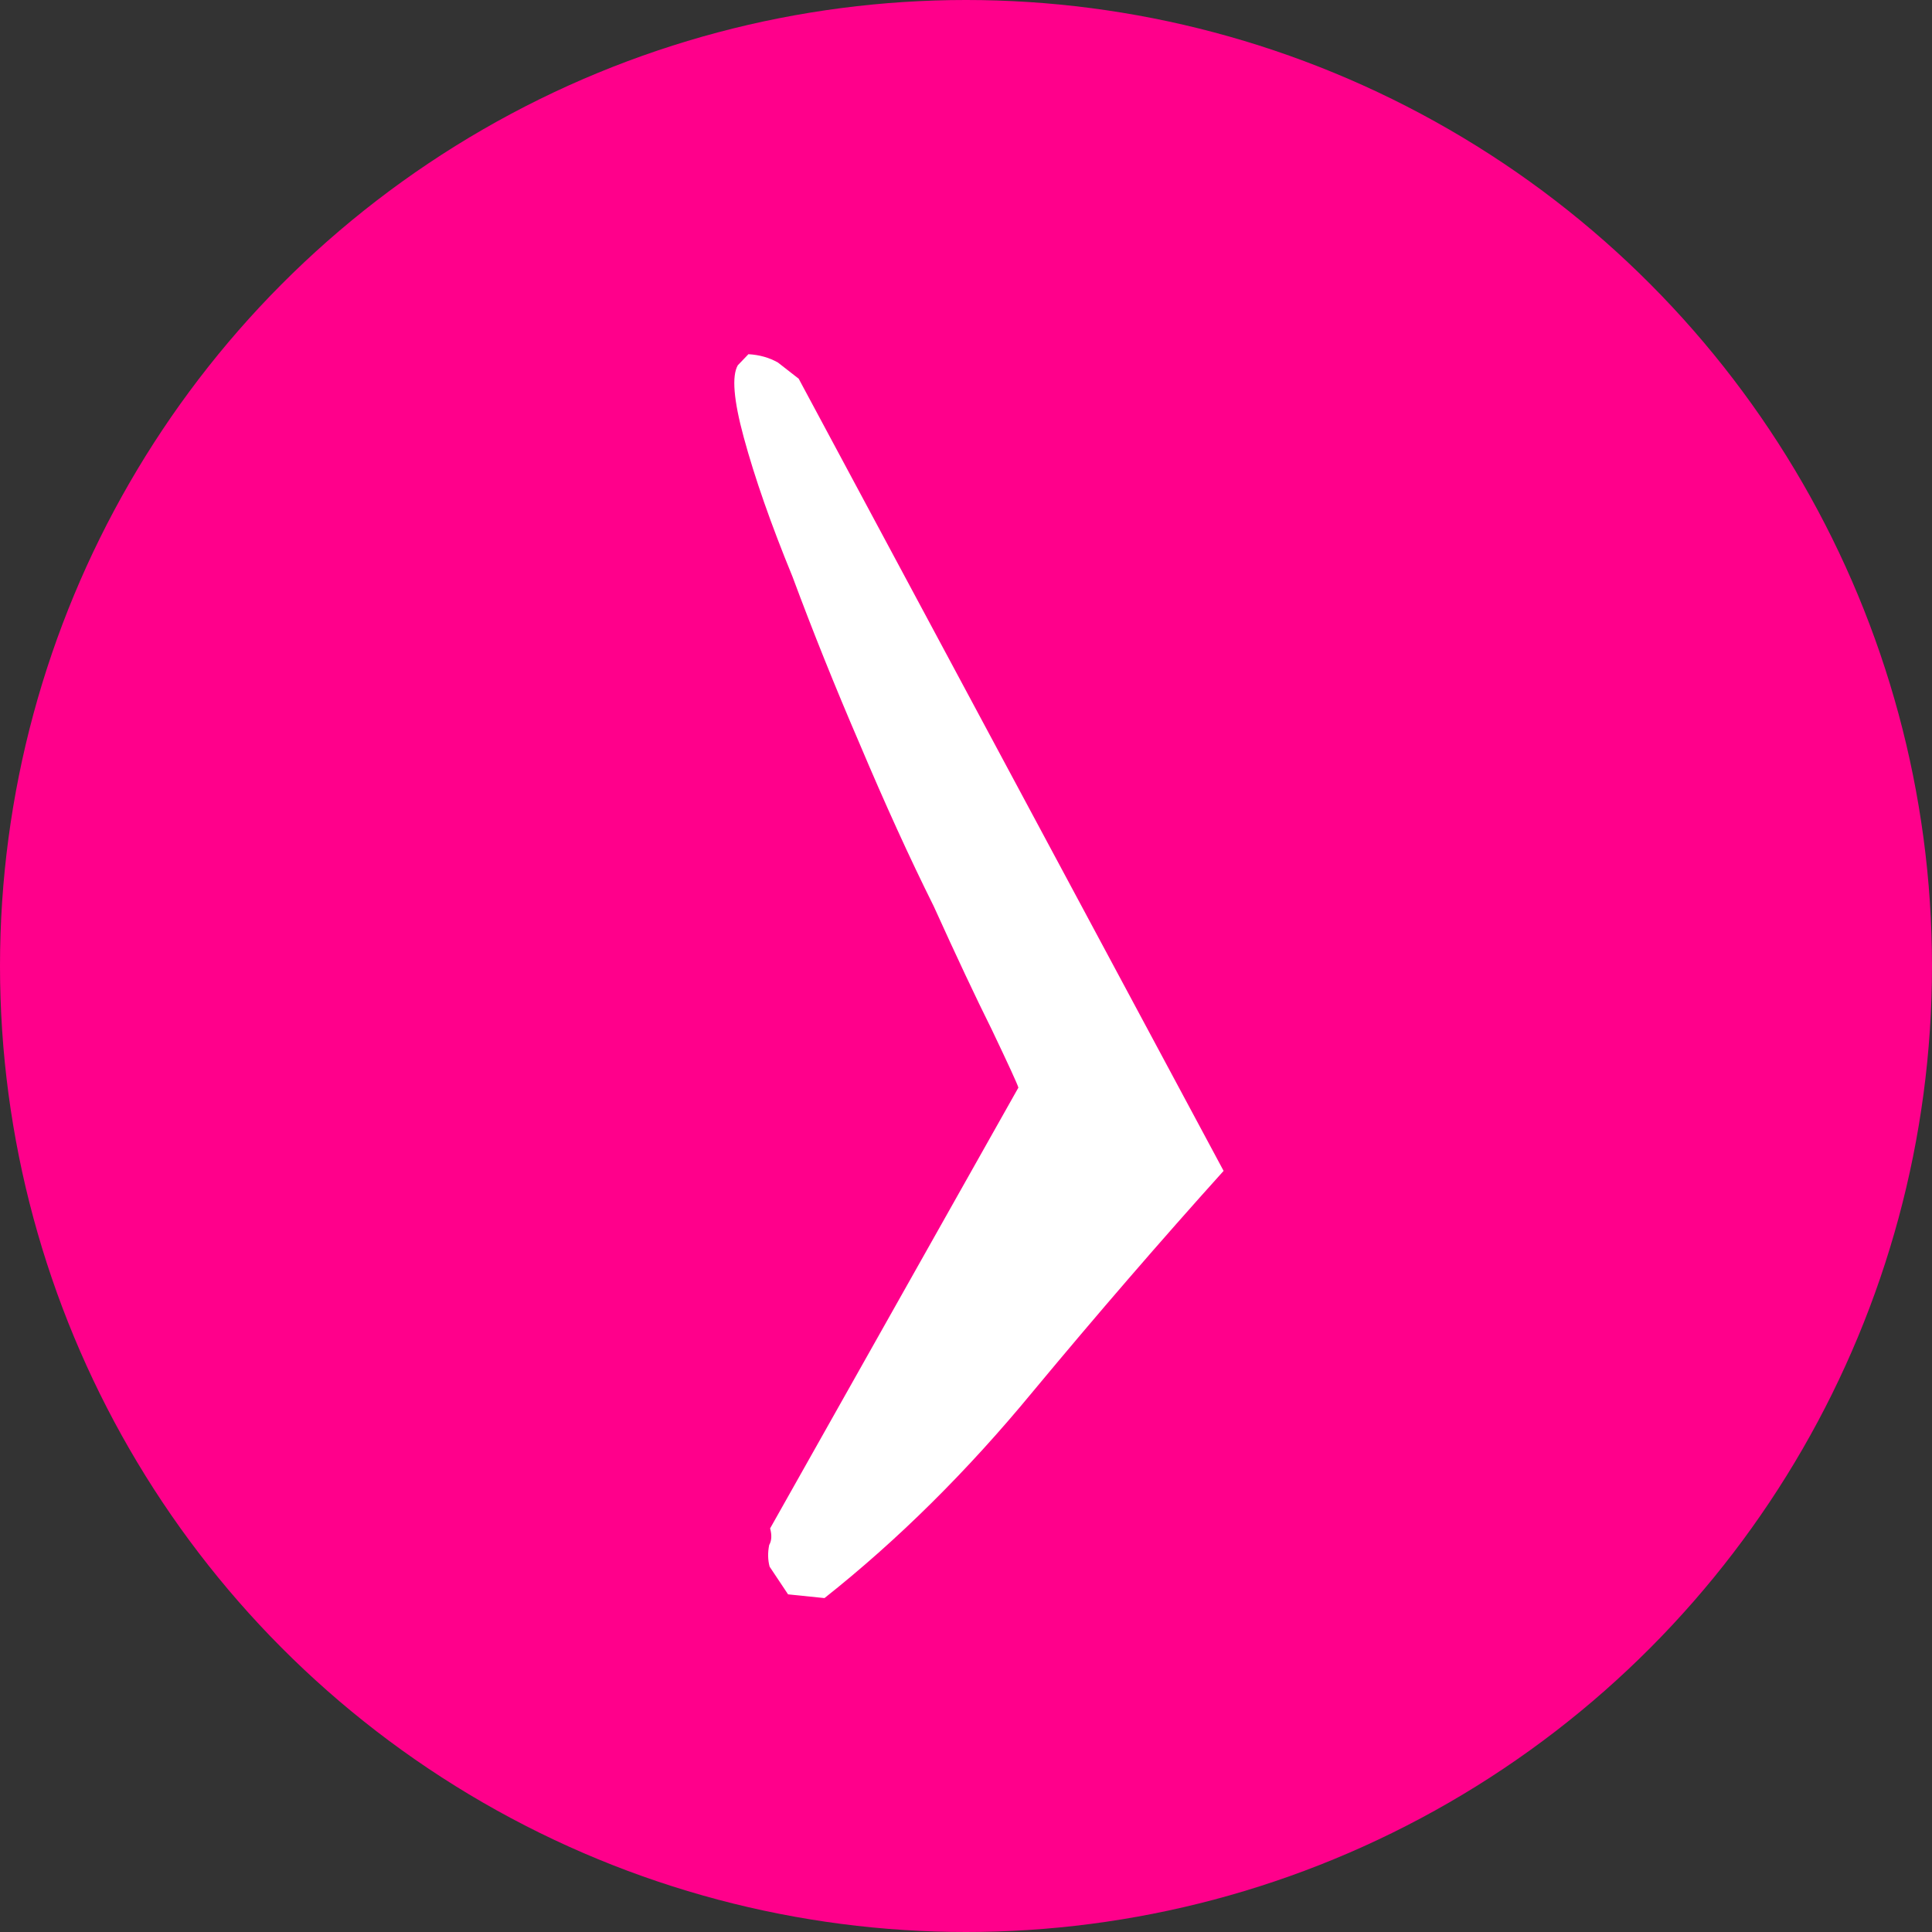
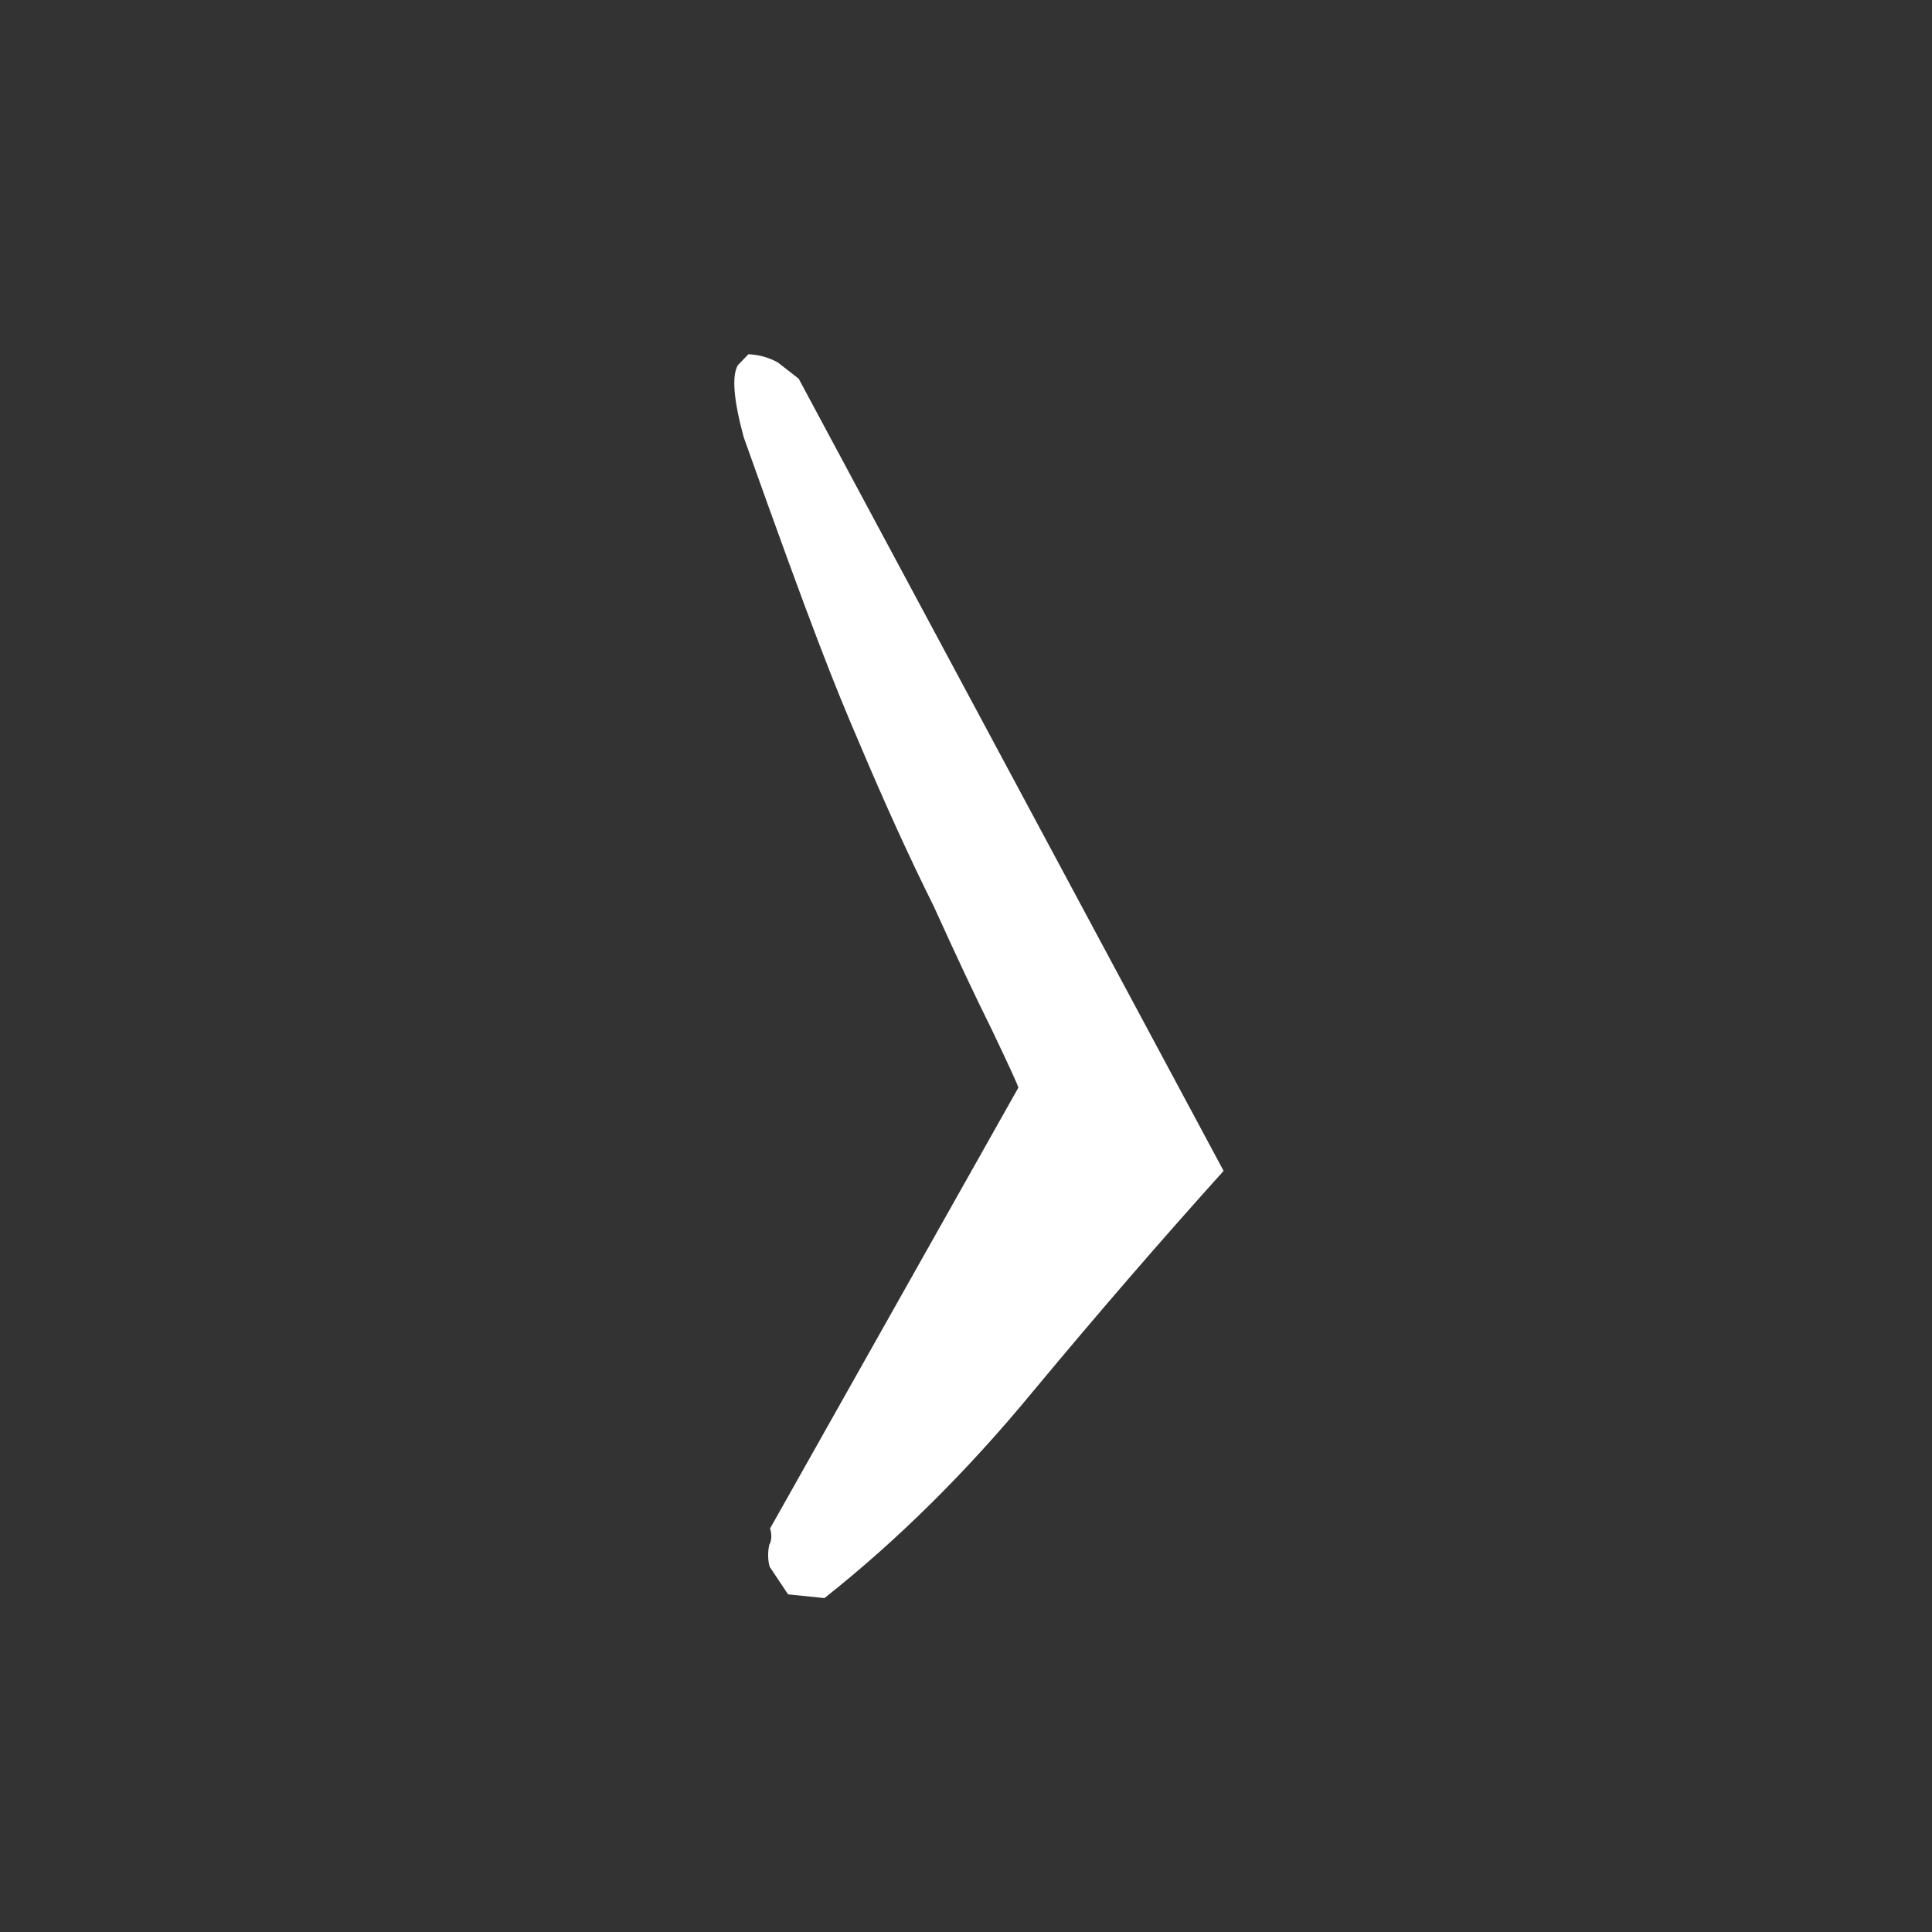
<svg xmlns="http://www.w3.org/2000/svg" width="60" height="60" viewBox="0 0 60 60" fill="none">
  <rect x="0" y="0" width="60" height="60" fill="#333333" stroke="none" />
-   <circle cx="30" cy="30" r="30" transform="matrix(-1 0 0 1 60 0)" fill="#FF008B" />
-   <path d="M24.804 11.761L24.16 11.259C23.892 11.106 23.587 11.02 23.243 11L22.913 11.344C22.722 11.678 22.783 12.423 23.097 13.579C23.439 14.84 23.944 16.283 24.611 17.907C25.239 19.599 25.934 21.329 26.696 23.097C27.487 24.97 28.254 26.652 28.997 28.143C29.702 29.7 30.303 30.976 30.798 31.97C31.322 33.069 31.599 33.672 31.627 33.777L23.917 47.465C23.974 47.675 23.965 47.847 23.888 47.981C23.84 48.219 23.845 48.444 23.901 48.654L24.474 49.514L25.605 49.63C27.881 47.828 30.037 45.691 32.075 43.219C34.074 40.814 36.049 38.529 38 36.363L24.804 11.761Z" fill="white" />
+   <path d="M24.804 11.761L24.16 11.259C23.892 11.106 23.587 11.02 23.243 11L22.913 11.344C22.722 11.678 22.783 12.423 23.097 13.579C25.239 19.599 25.934 21.329 26.696 23.097C27.487 24.97 28.254 26.652 28.997 28.143C29.702 29.7 30.303 30.976 30.798 31.97C31.322 33.069 31.599 33.672 31.627 33.777L23.917 47.465C23.974 47.675 23.965 47.847 23.888 47.981C23.84 48.219 23.845 48.444 23.901 48.654L24.474 49.514L25.605 49.63C27.881 47.828 30.037 45.691 32.075 43.219C34.074 40.814 36.049 38.529 38 36.363L24.804 11.761Z" fill="white" />
</svg>